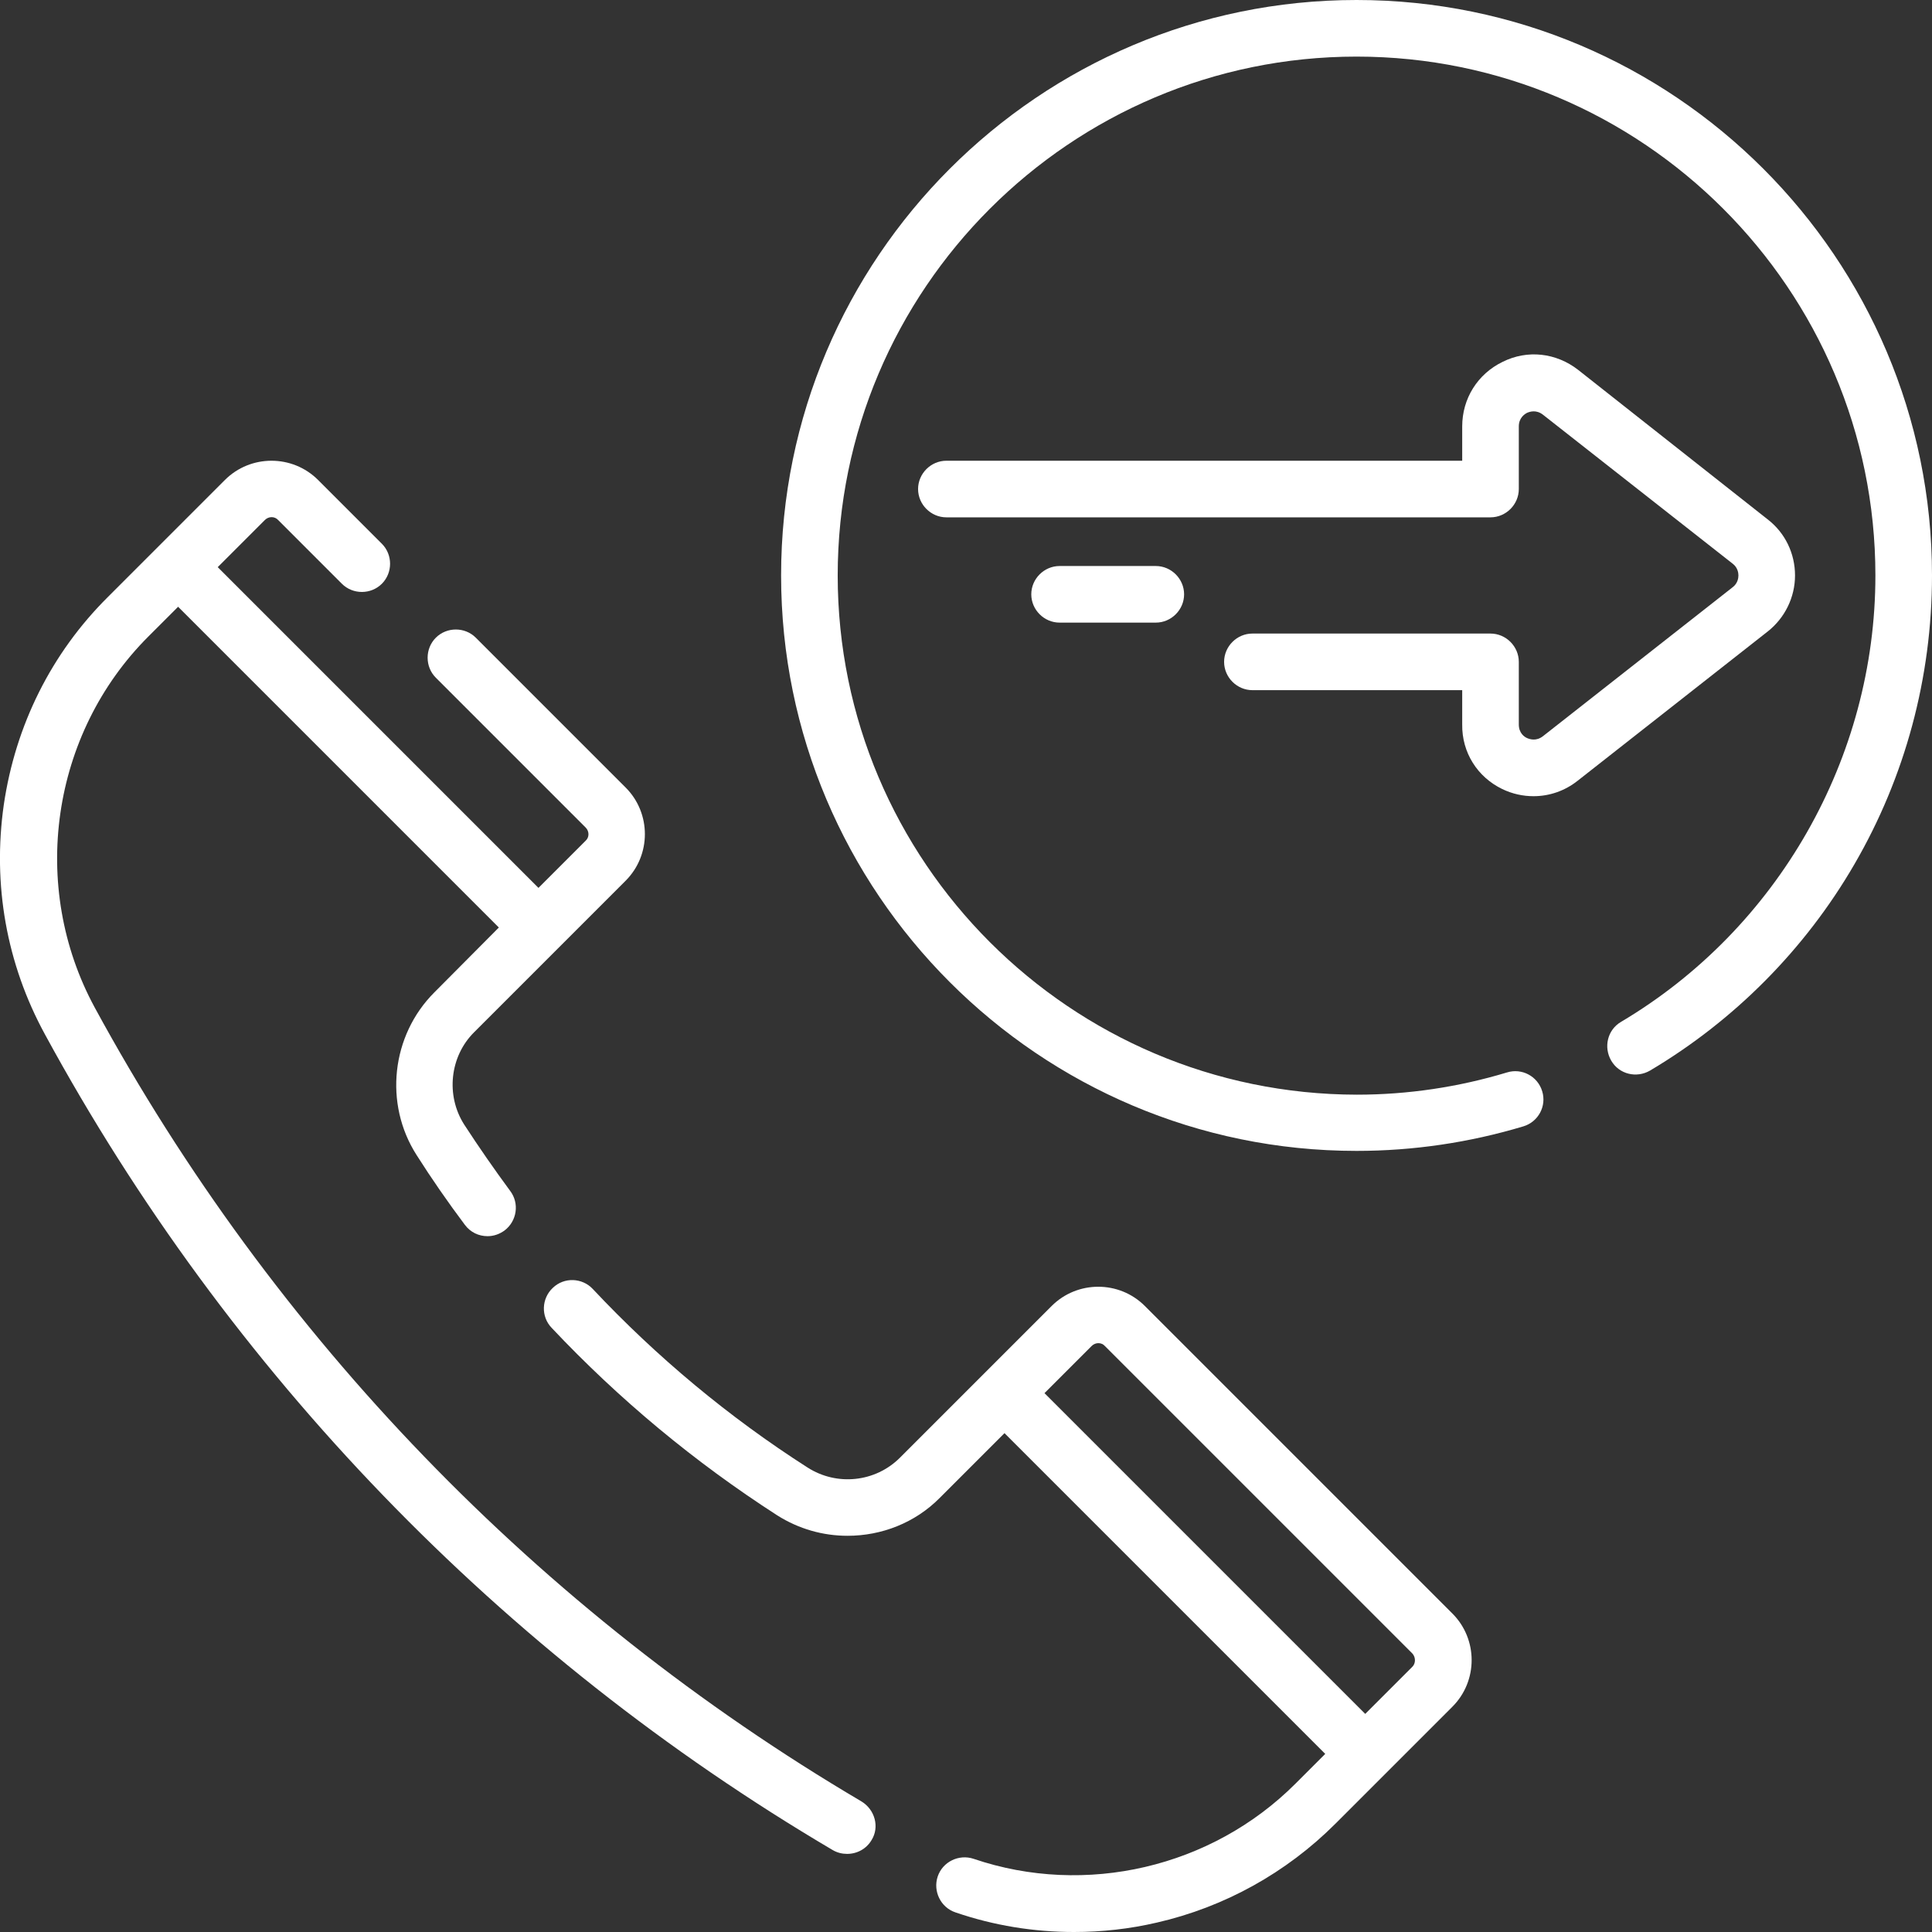
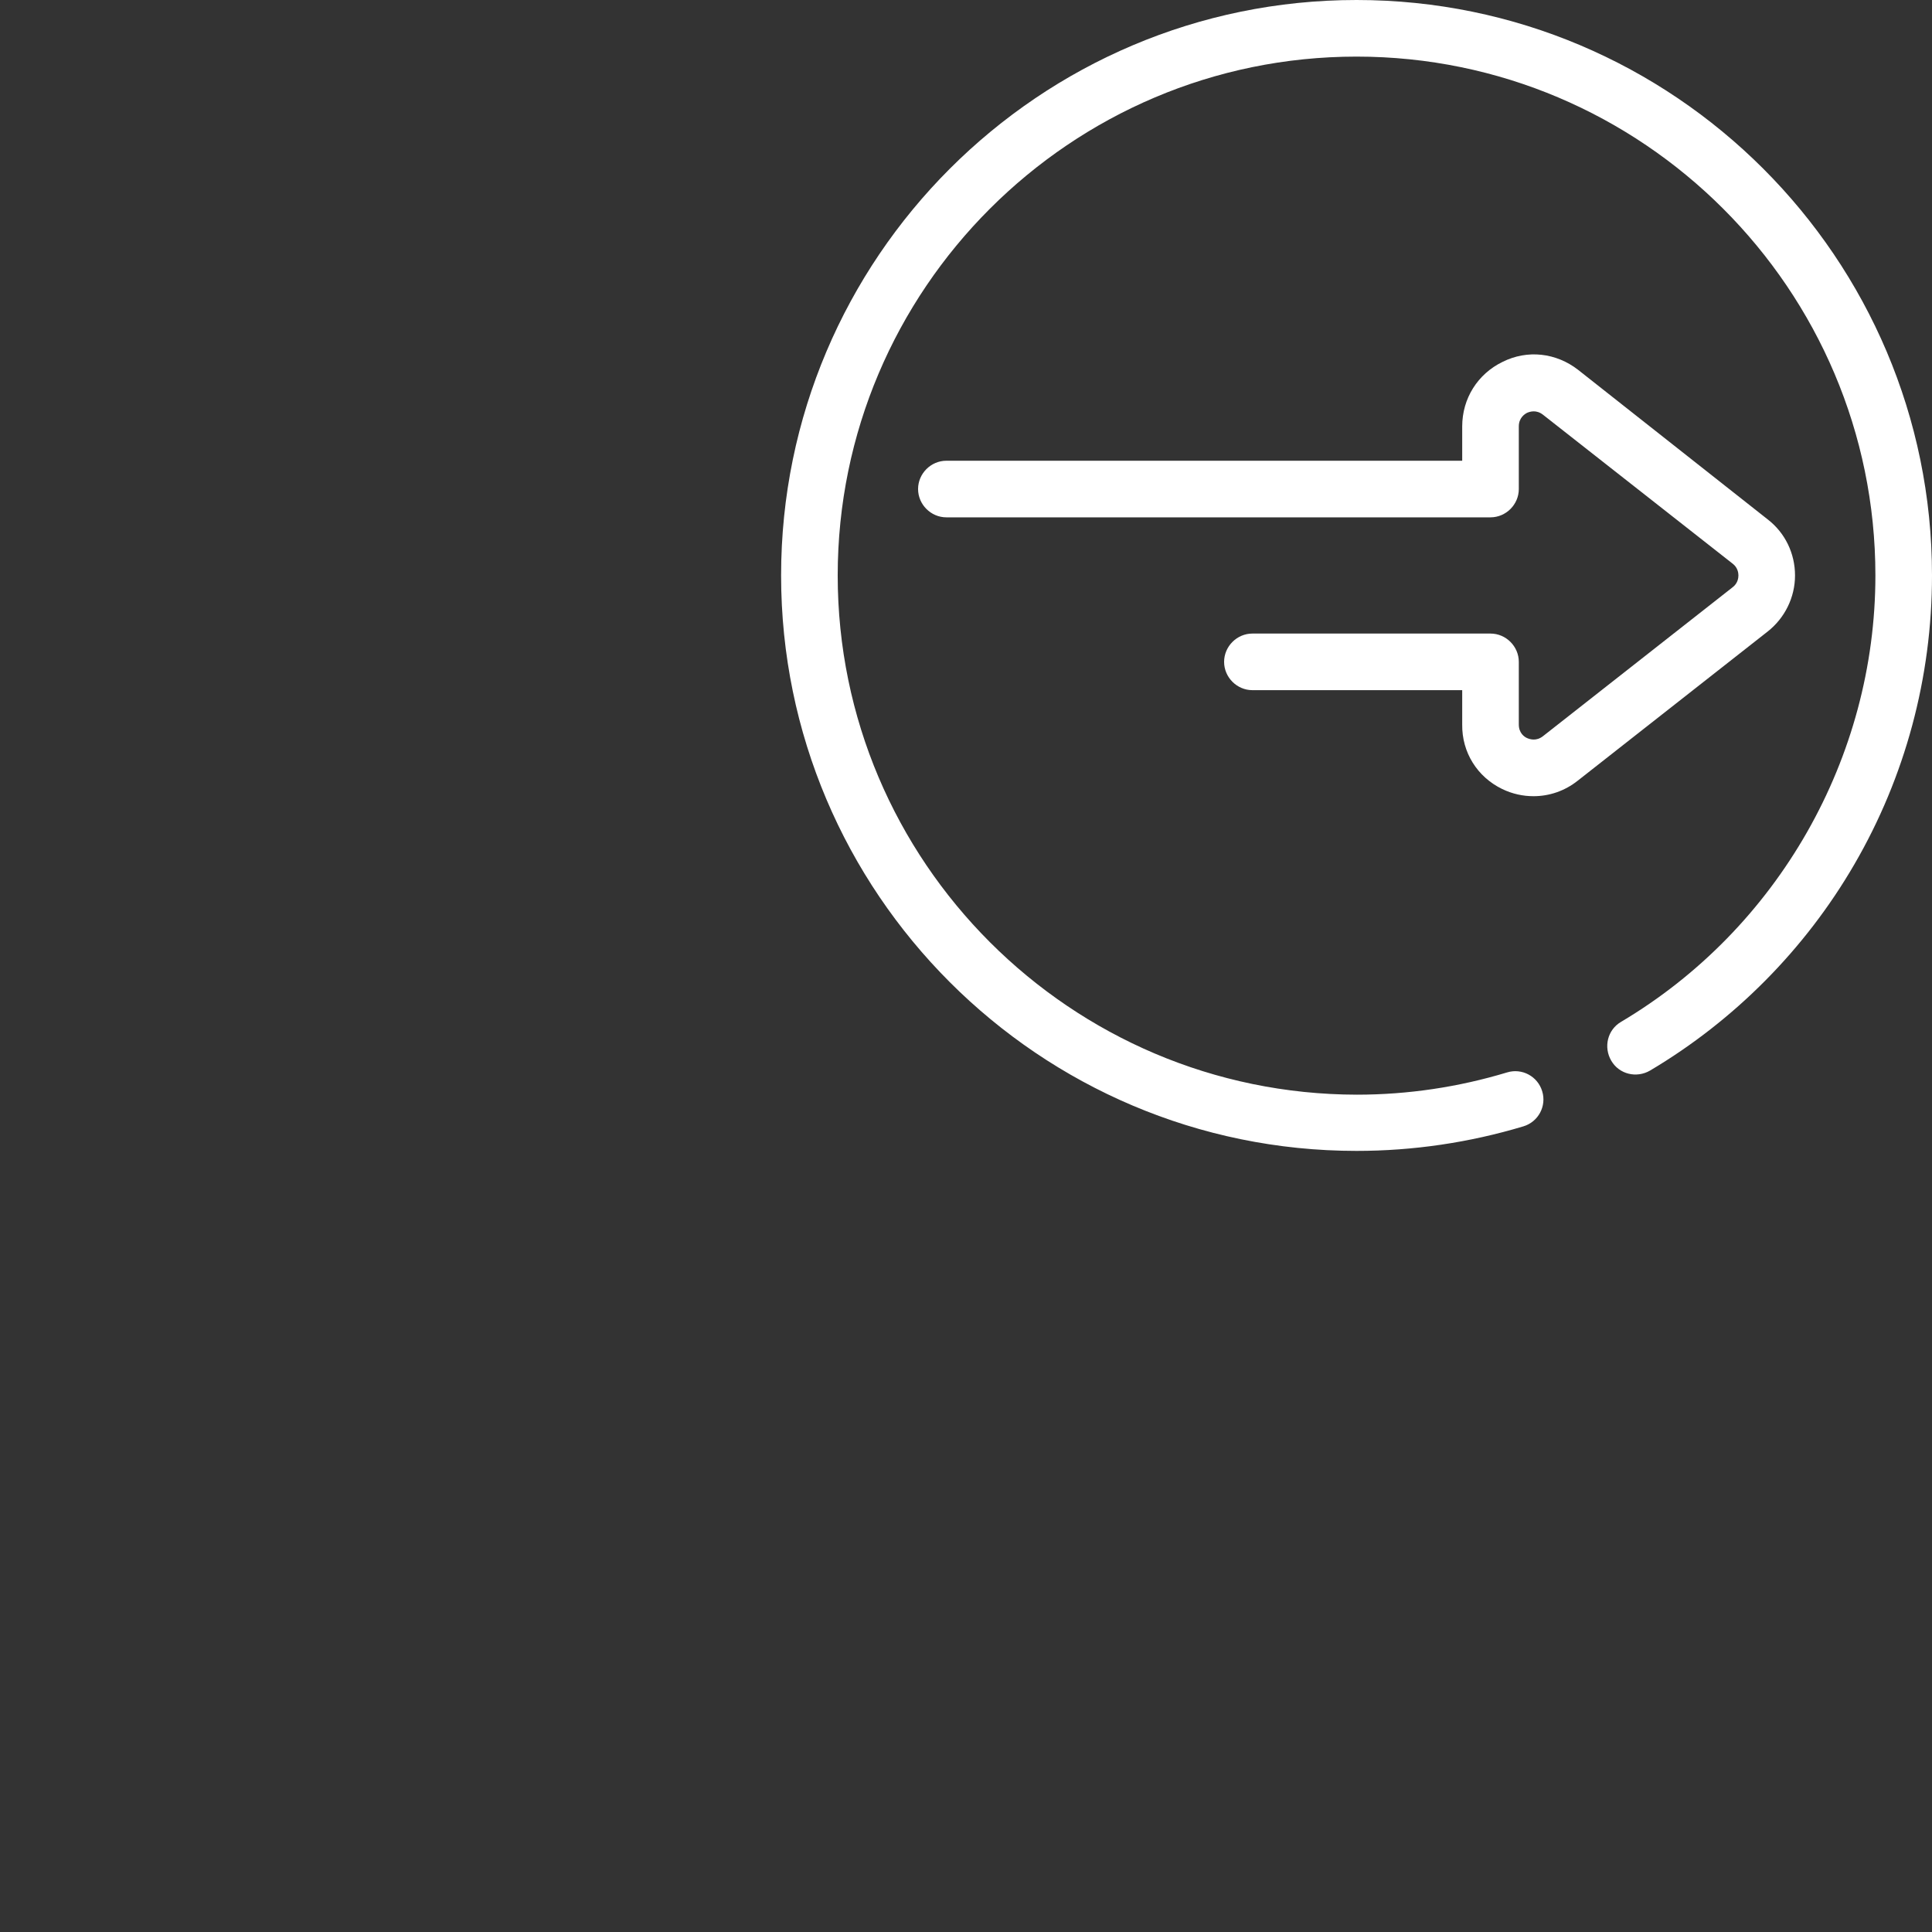
<svg xmlns="http://www.w3.org/2000/svg" id="Capa_1" x="0px" y="0px" viewBox="0 0 512 512" style="enable-background:new 0 0 512 512;" xml:space="preserve">
  <rect x="0" y="0" width="512" height="512" fill="#333333" stroke="none" />
  <style type="text/css">
	.st0{fill:#FFFFFF;}
</style>
  <g>
    <path class="st0" d="M359.5,0C275.4,0,207,68.4,207,152.5S275.4,305,359.5,305c15,0,29.9-2.2,44.2-6.5c4-1.2,6.2-5.4,5-9.3   c-1.2-4-5.4-6.2-9.3-5c-12.9,3.9-26.3,5.9-39.8,5.9C283.7,290,222,228.3,222,152.5S283.7,15,359.5,15S497,76.7,497,152.5   c0,48.3-25.8,93.6-67.4,118.3c-3.6,2.1-4.7,6.7-2.6,10.3c2.1,3.6,6.7,4.7,10.3,2.6c22.4-13.3,41.1-32.2,54.1-54.6   c13.5-23.2,20.6-49.6,20.6-76.6C512,68.4,443.6,0,359.5,0L359.5,0z" />
-     <path class="st0" d="M303.4,346.1c-6.8-6.8-17.9-6.8-24.7,0c-10.1,10.1-30.2,30.2-40.2,40.2c-6.5,6.5-16.7,7.6-24.5,2.6   c-20.8-13.3-40-29.3-56.9-47.3c-2.8-3-7.6-3.2-10.6-0.3c-3,2.8-3.2,7.6-0.3,10.6c17.8,18.9,37.9,35.6,59.8,49.7   c5.7,3.6,12.1,5.4,18.6,5.4c9,0,17.9-3.4,24.5-10.1l17.1-17.1l85,85l-7.9,7.9c-22.2,22.2-55.6,30-85.3,19.9   c-3.9-1.3-8.2,0.8-9.5,4.7c-1.3,3.9,0.8,8.2,4.7,9.5c10.2,3.5,20.8,5.2,31.4,5.2c7.4,0,14.7-0.8,22-2.5   c17.9-4.1,34.3-13.2,47.3-26.2c7.7-7.7,23.4-23.4,31-31c6.8-6.8,6.8-17.9,0-24.7L303.4,346.1z M374.3,441.7l-12.5,12.5l-85-85   l12.5-12.5c1-1,2.6-1,3.5,0l81.5,81.5C375.2,439.2,375.2,440.8,374.3,441.7z" />
-     <path class="st0" d="M228.3,477.4C142.8,427,72.5,354.2,25.1,267c-17.4-32.1-11.6-72.5,14.2-98.3l7.9-7.9l85,85L115.1,263   c-11.4,11.4-13.4,29.5-4.7,43.1c4,6.3,8.3,12.5,12.8,18.5c1.5,2,3.7,3,6,3c1.6,0,3.1-0.5,4.5-1.5c3.3-2.5,4-7.2,1.5-10.5   c-4.2-5.7-8.3-11.6-12.2-17.6c-4.9-7.7-3.8-18,2.6-24.4c10.2-10.2,30.2-30.2,40.2-40.2c6.8-6.8,6.8-17.9,0-24.7l-39.7-39.7   c-2.9-2.9-7.7-2.9-10.6,0c-2.9,2.9-2.9,7.7,0,10.6l39.7,39.7c1,1,1,2.6,0,3.5l-12.5,12.5l-85-85l12.5-12.5c1-1,2.6-1,3.5,0   l16.9,16.9c2.9,2.9,7.7,2.9,10.6,0c2.9-2.9,2.9-7.7,0-10.6l-16.9-16.9c-6.8-6.8-17.9-6.8-24.7,0c-7.7,7.7-23.3,23.3-31,31   C13.6,173.1,4.1,192.2,1,213.3c-3,21.1,0.7,42.1,10.9,60.8c48.7,89.6,120.9,164.4,208.8,216.2c1.2,0.7,2.5,1,3.8,1   c2.6,0,5.1-1.3,6.5-3.7C233.1,484.2,231.9,479.6,228.3,477.4L228.3,477.4z" />
    <path class="st0" d="M398.1,209.1c2.7,1.3,5.5,1.9,8.3,1.9c4.2,0,8.3-1.4,11.7-4.1l50.3-39.5c4.6-3.6,7.3-9.1,7.3-14.9   s-2.6-11.3-7.3-14.9L418.2,98c-5.8-4.5-13.4-5.4-20-2.1c-6.6,3.2-10.7,9.7-10.7,17.1v9.1H250.8c-4.1,0-7.5,3.4-7.5,7.5   c0,4.1,3.4,7.5,7.5,7.5h144.2c4.1,0,7.5-3.4,7.5-7.5V113c0-2.3,1.6-3.3,2.2-3.6c0.7-0.3,2.4-0.9,4.2,0.5l50.3,39.5   c1.3,1,1.5,2.4,1.5,3.1c0,0.7-0.2,2.1-1.5,3.1l-50.3,39.5c-1.8,1.4-3.5,0.8-4.2,0.5c-0.7-0.3-2.2-1.3-2.2-3.6v-16.6   c0-4.1-3.4-7.5-7.5-7.5h-63.1c-4.1,0-7.5,3.4-7.5,7.5c0,4.1,3.4,7.5,7.5,7.5h55.6v9.1C387.4,199.4,391.5,205.9,398.1,209.1   L398.1,209.1z" />
-     <path class="st0" d="M280.8,150c-4.1,0-7.5,3.4-7.5,7.5c0,4.1,3.4,7.5,7.5,7.5h25.5c4.1,0,7.5-3.4,7.5-7.5c0-4.1-3.4-7.5-7.5-7.5   H280.8z" />
  </g>
</svg>